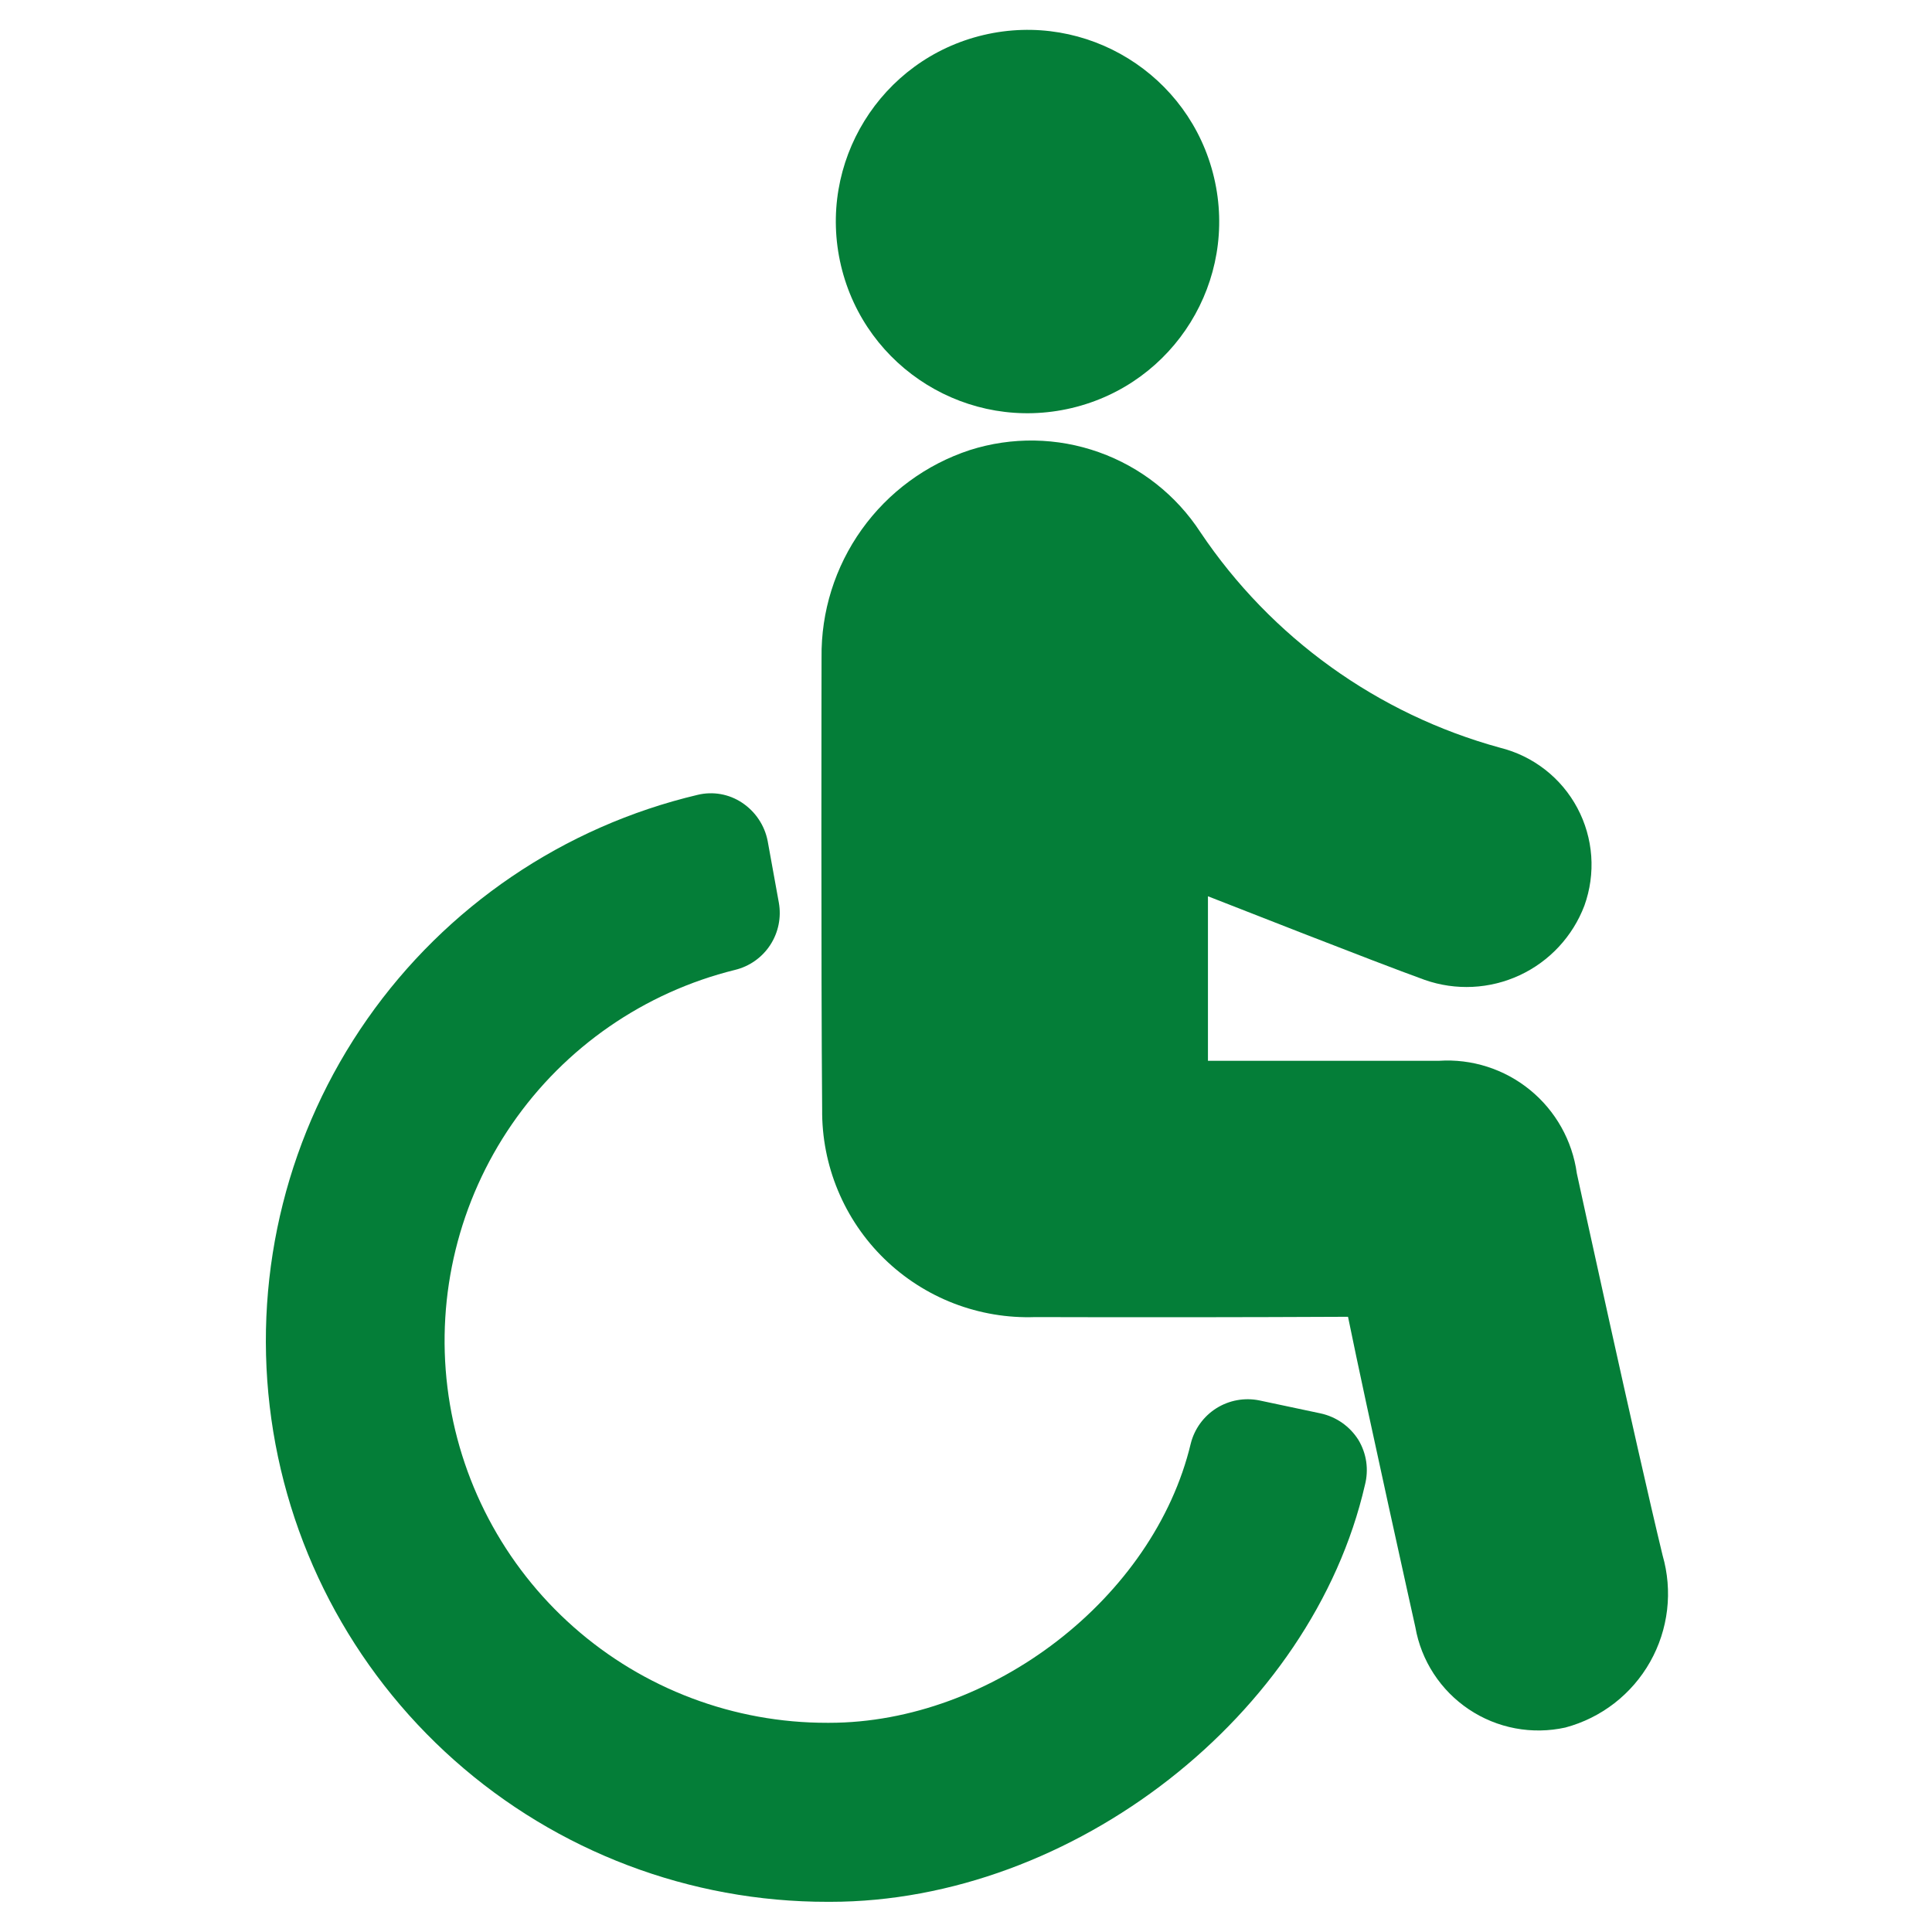
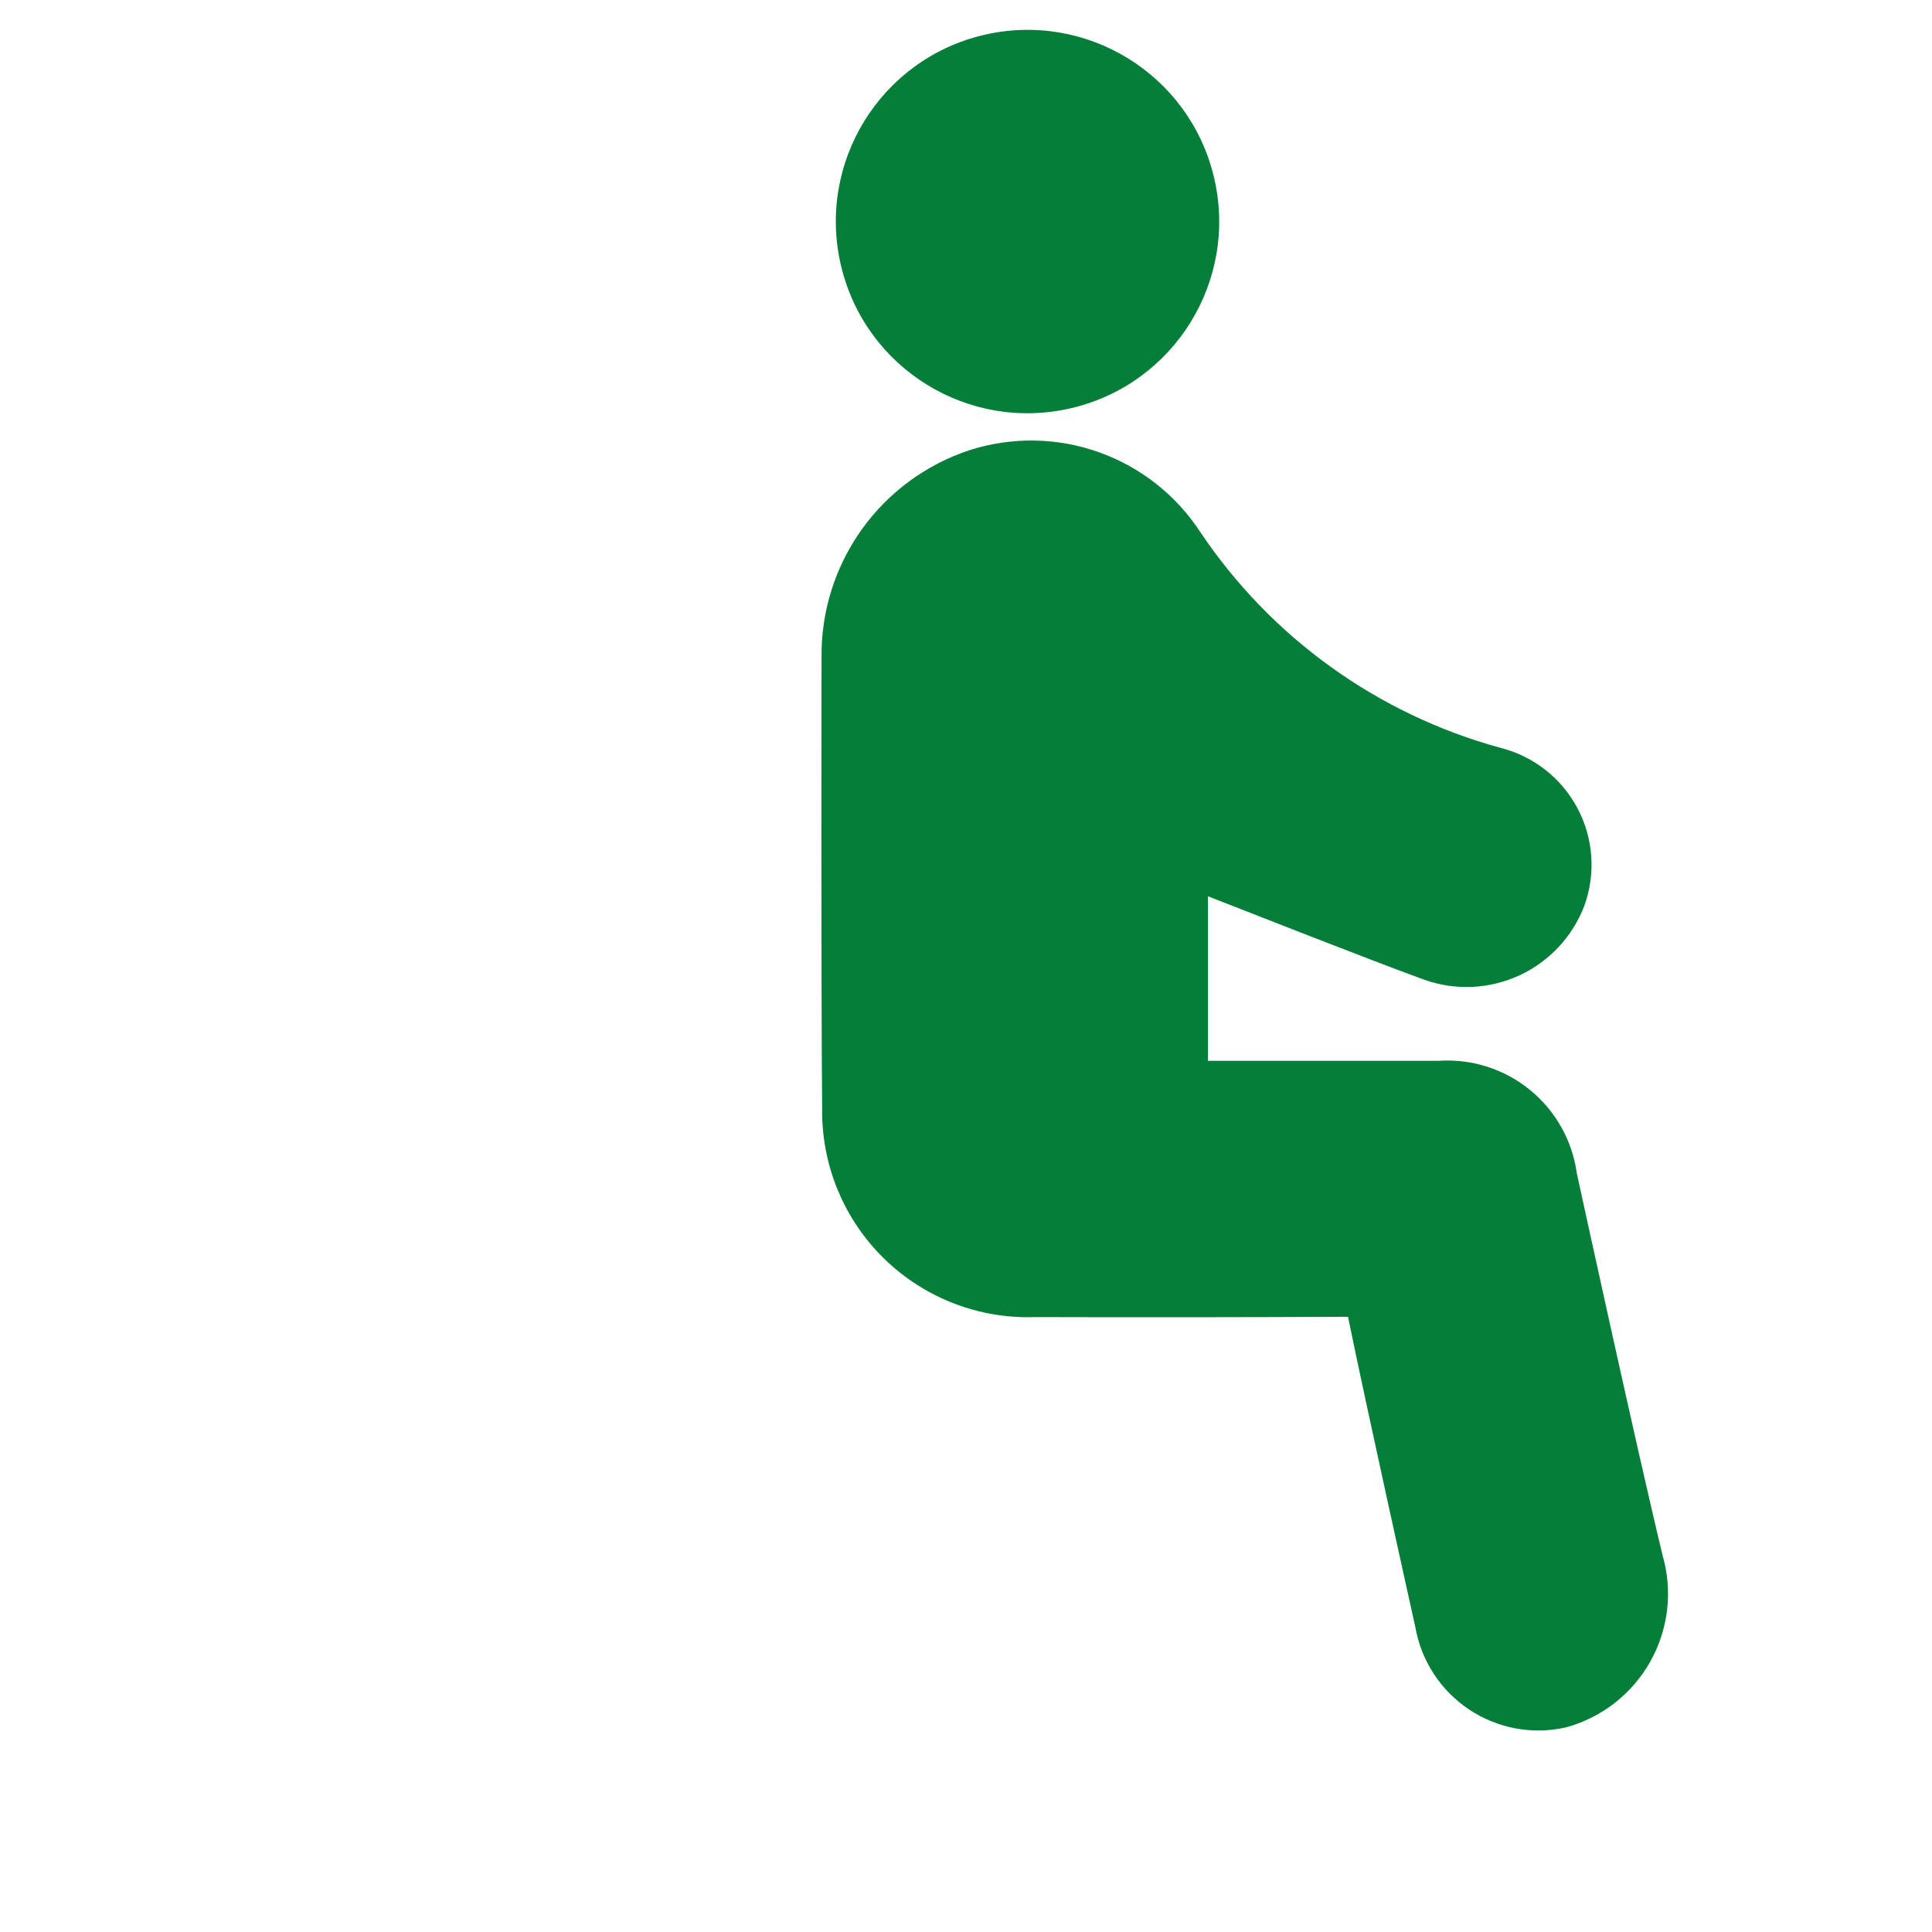
<svg xmlns="http://www.w3.org/2000/svg" width="90" height="90" viewBox="0 0 90 90" fill="none">
  <g clip-path="url(#clip0_424_287)">
    <path d="M77.449 72.45C76.211 67.331 73.455 54.661 73.455 54.661C73.246 53.136 72.466 51.747 71.274 50.774C70.081 49.8 68.564 49.315 67.028 49.416H56.271V41.752C57.283 42.145 63.991 44.789 66.368 45.647C67.814 46.155 69.401 46.077 70.791 45.431C72.181 44.785 73.263 43.621 73.807 42.188C74.073 41.449 74.182 40.662 74.126 39.878C74.069 39.094 73.849 38.331 73.479 37.638C73.109 36.945 72.598 36.337 71.979 35.854C71.359 35.371 70.645 35.023 69.883 34.833C64.174 33.27 59.218 29.706 55.919 24.792C54.794 23.066 53.134 21.758 51.193 21.067C49.252 20.375 47.138 20.341 45.175 20.967C43.147 21.634 41.383 22.93 40.142 24.667C38.9 26.405 38.245 28.493 38.271 30.628C38.271 30.628 38.243 45.408 38.299 51.68C38.286 52.975 38.536 54.26 39.034 55.456C39.531 56.653 40.266 57.736 41.194 58.64C42.122 59.544 43.224 60.251 44.432 60.718C45.641 61.184 46.932 61.401 48.227 61.355C53.078 61.369 57.935 61.364 62.796 61.341C63.654 65.559 65.932 75.797 65.932 75.797C66.067 76.571 66.358 77.31 66.787 77.968C67.216 78.627 67.774 79.192 68.427 79.629C69.08 80.066 69.815 80.367 70.587 80.512C71.359 80.657 72.153 80.645 72.921 80.475C73.75 80.253 74.526 79.868 75.204 79.343C75.882 78.817 76.449 78.161 76.87 77.414C77.292 76.666 77.56 75.843 77.66 74.99C77.759 74.138 77.687 73.274 77.449 72.45Z" fill="#047E38" />
    <path d="M49.919 19.009C54.718 17.875 57.688 13.066 56.554 8.267C55.42 3.468 50.61 0.498 45.812 1.632C41.013 2.767 38.043 7.576 39.177 12.375C40.311 17.173 45.121 20.144 49.919 19.009Z" fill="#047E38" />
-     <path d="M61.517 65.841L58.662 65.236C57.973 65.097 57.257 65.228 56.663 65.602C56.069 65.977 55.641 66.566 55.47 67.247C53.754 74.433 46.203 80.255 38.623 80.255H38.538C34.188 80.262 29.986 78.677 26.726 75.797C23.466 72.917 21.373 68.943 20.843 64.626C20.314 60.308 21.384 55.946 23.851 52.364C26.319 48.782 30.013 46.227 34.235 45.183C34.912 45.02 35.501 44.604 35.881 44.021C36.261 43.438 36.404 42.732 36.281 42.047L35.761 39.178C35.691 38.816 35.549 38.471 35.343 38.165C35.138 37.858 34.874 37.596 34.566 37.392C34.265 37.192 33.926 37.056 33.57 36.993C33.215 36.931 32.85 36.942 32.499 37.027C26.262 38.503 20.785 42.22 17.109 47.471C13.434 52.722 11.816 59.14 12.563 65.506C13.31 71.872 16.371 77.741 21.163 81.998C25.954 86.254 32.143 88.602 38.553 88.594H38.679C49.971 88.594 61.123 79.889 63.584 69.174C63.675 68.822 63.695 68.455 63.644 68.095C63.592 67.736 63.468 67.39 63.281 67.078C63.084 66.765 62.827 66.494 62.524 66.281C62.221 66.069 61.878 65.919 61.517 65.841Z" fill="#047E38" />
  </g>
  <defs>
    <clipPath id="clip0_424_287">
      <rect width="90" height="90" fill="white" />
    </clipPath>
  </defs>
</svg>